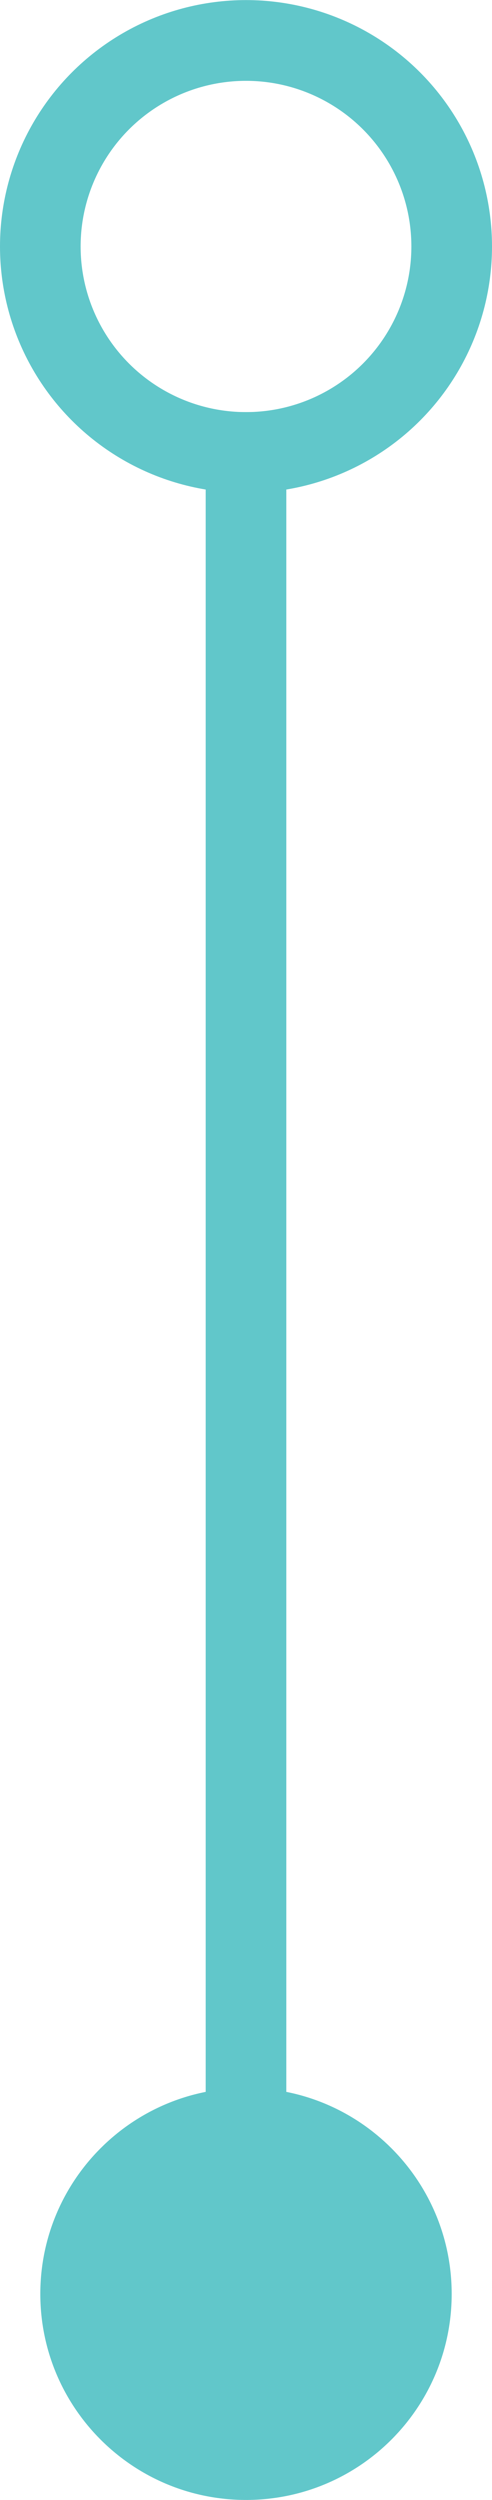
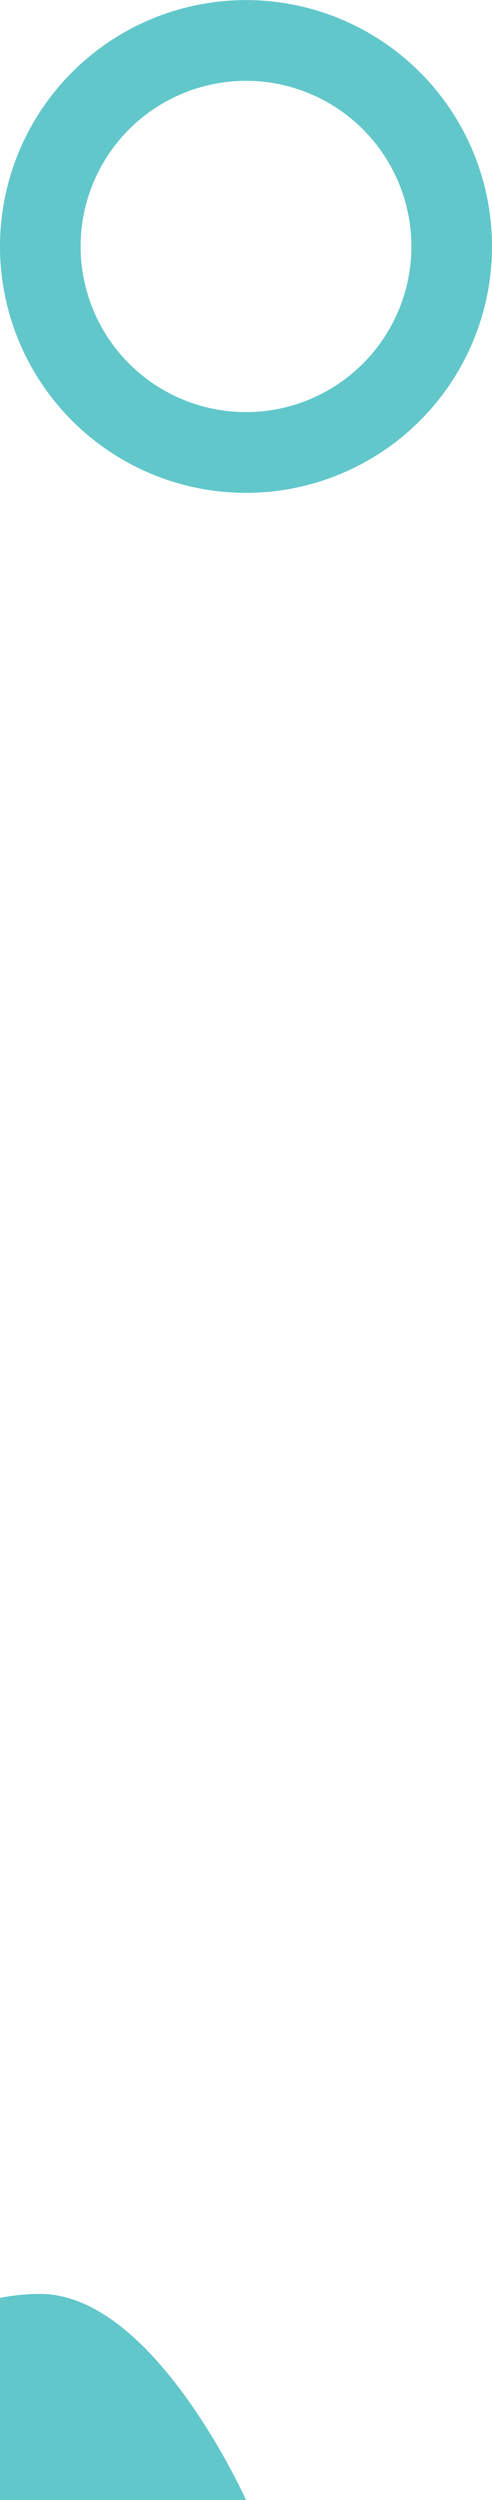
<svg xmlns="http://www.w3.org/2000/svg" xmlns:xlink="http://www.w3.org/1999/xlink" version="1.1" id="Calque_1" x="0px" y="0px" width="6.102px" height="30.956px" viewBox="0 0 6.102 30.956" enable-background="new 0 0 6.102 30.956" xml:space="preserve">
  <g>
    <defs>
      <rect id="SVGID_1_" width="6.102" height="30.956" />
    </defs>
    <clipPath id="SVGID_2_">
      <use xlink:href="#SVGID_1_" overflow="visible" />
    </clipPath>
-     <line clip-path="url(#SVGID_2_)" fill="none" stroke="#61C7CA" x1="3.051" y1="29.726" x2="3.051" y2="5.103" />
    <circle clip-path="url(#SVGID_2_)" fill="none" stroke="#61C7CA" cx="3.051" cy="3.052" r="2.551" />
-     <path clip-path="url(#SVGID_2_)" fill="#61C7CA" d="M3.051,30.956c1.409,0,2.551-1.142,2.551-2.551s-1.142-2.551-2.551-2.551   c-1.408,0-2.551,1.142-2.551,2.551S1.643,30.956,3.051,30.956" />
+     <path clip-path="url(#SVGID_2_)" fill="#61C7CA" d="M3.051,30.956s-1.142-2.551-2.551-2.551   c-1.408,0-2.551,1.142-2.551,2.551S1.643,30.956,3.051,30.956" />
  </g>
</svg>